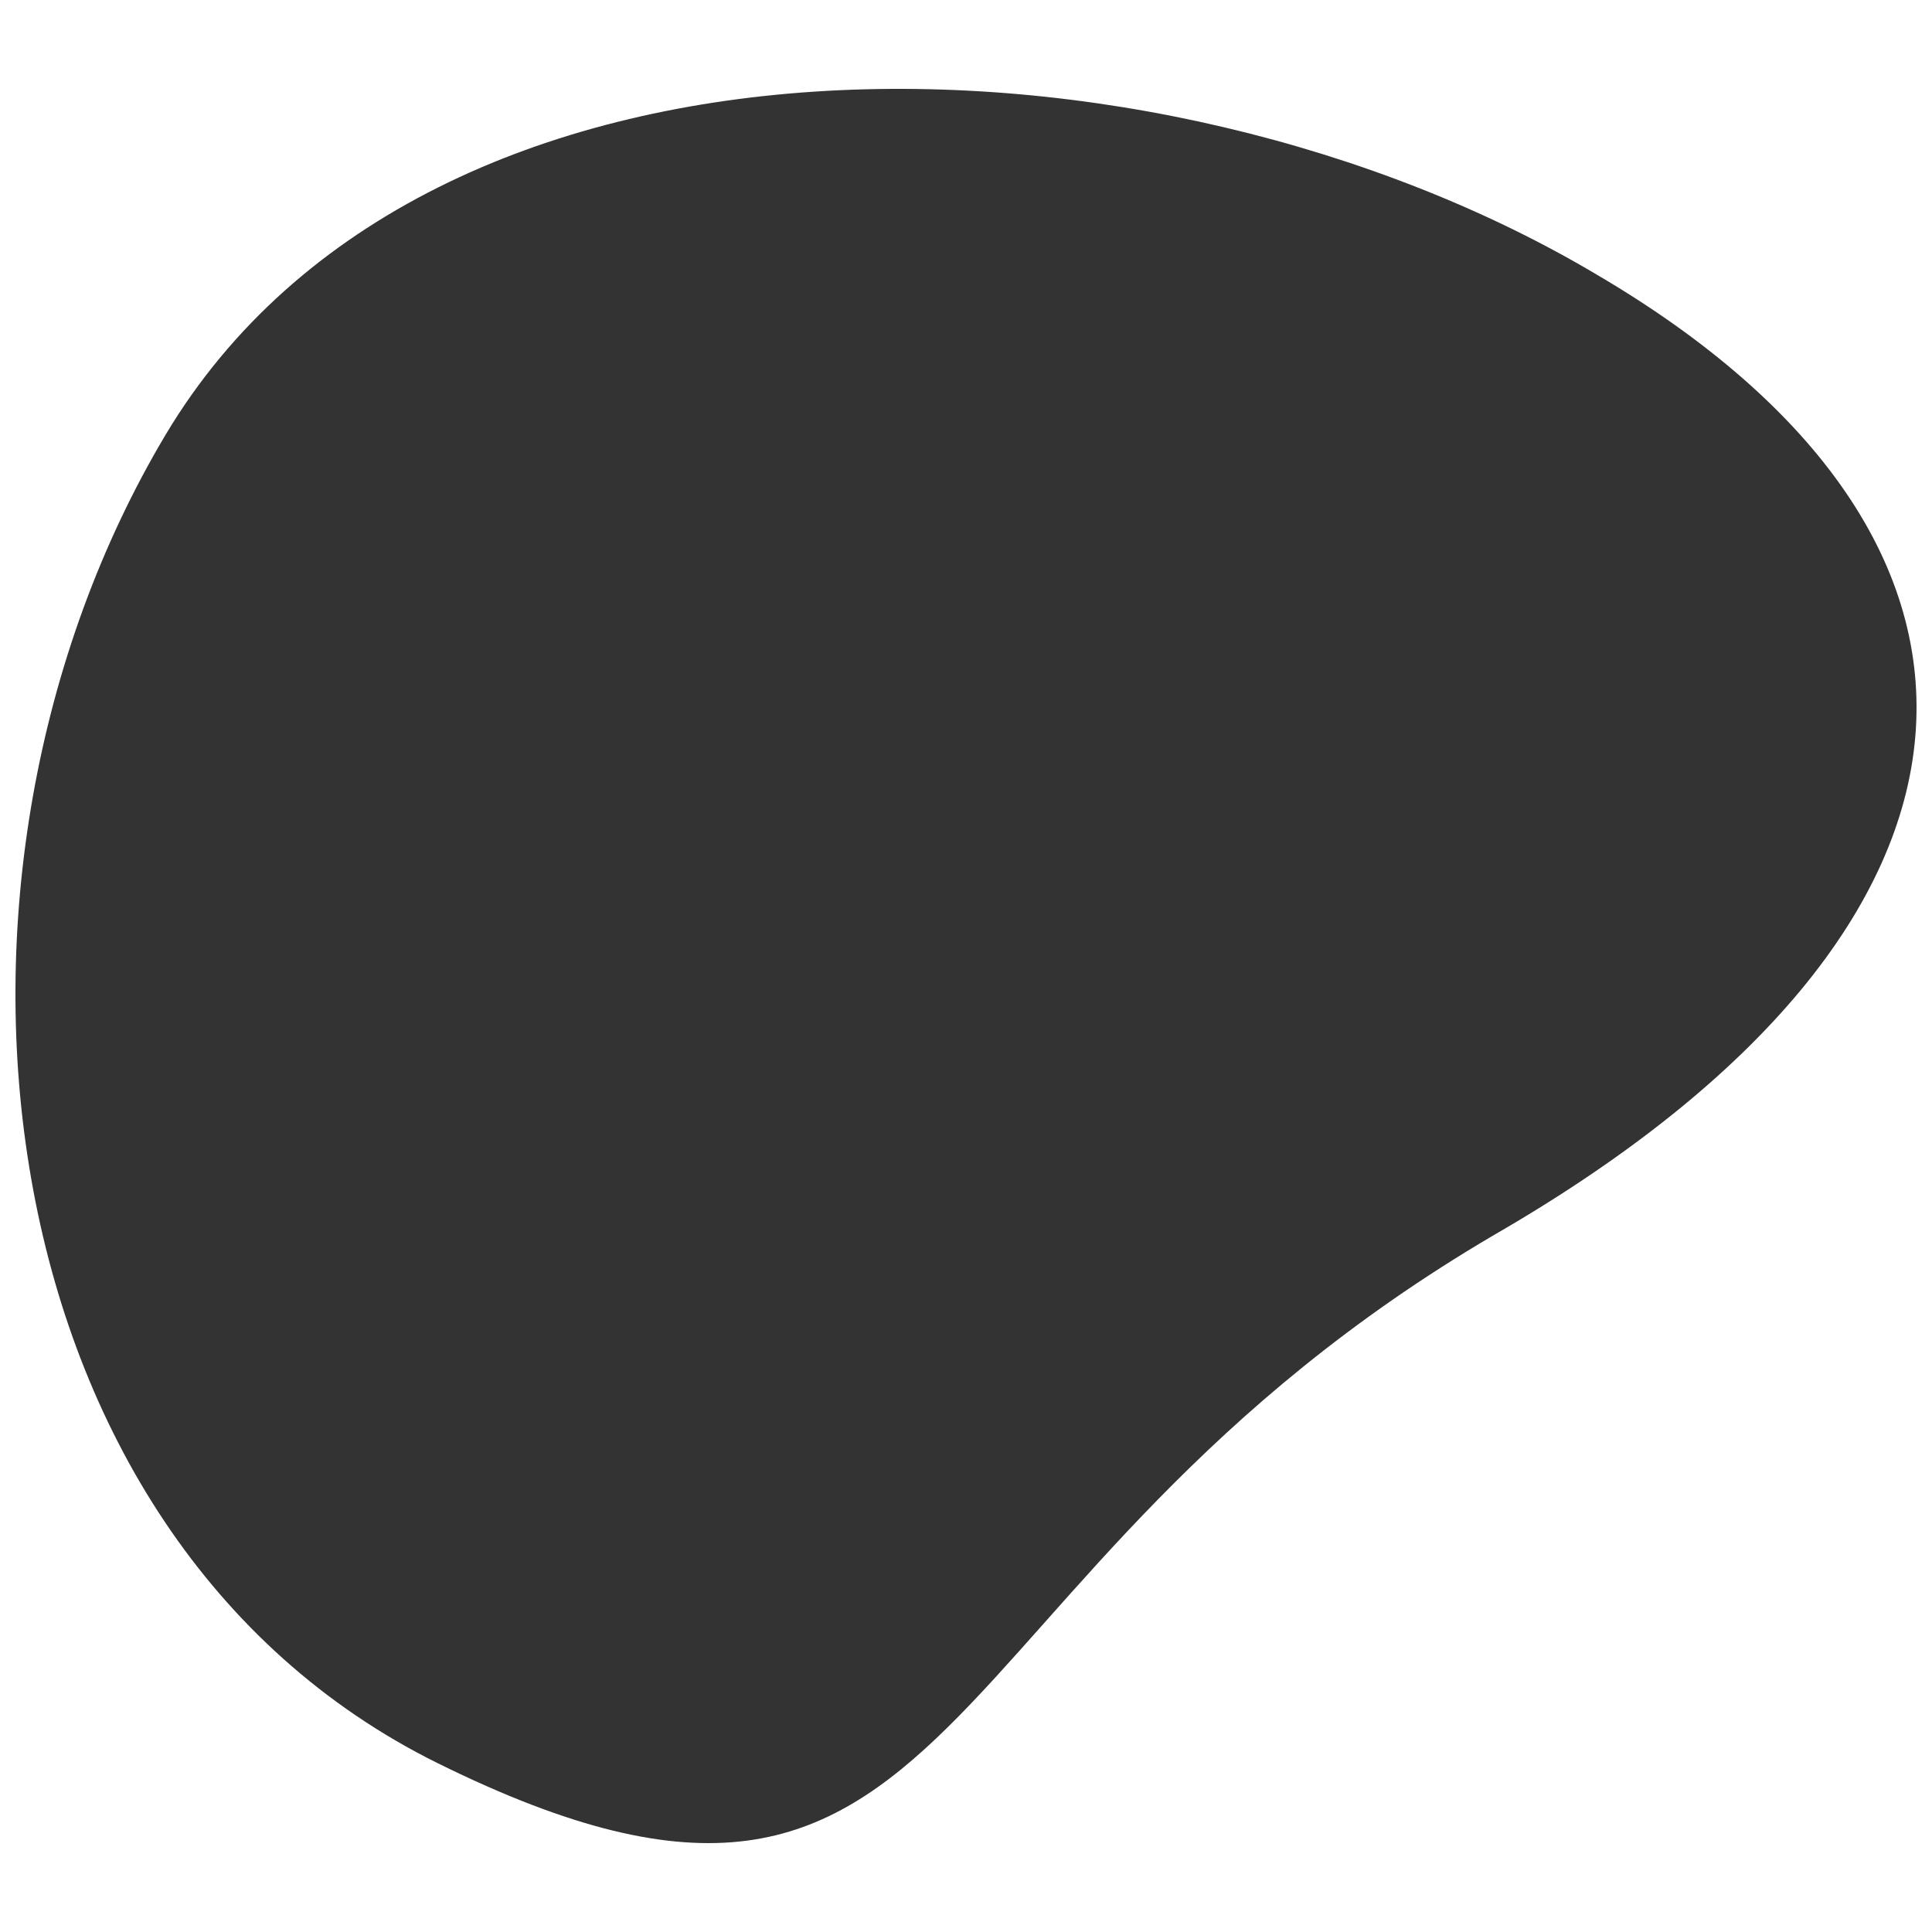
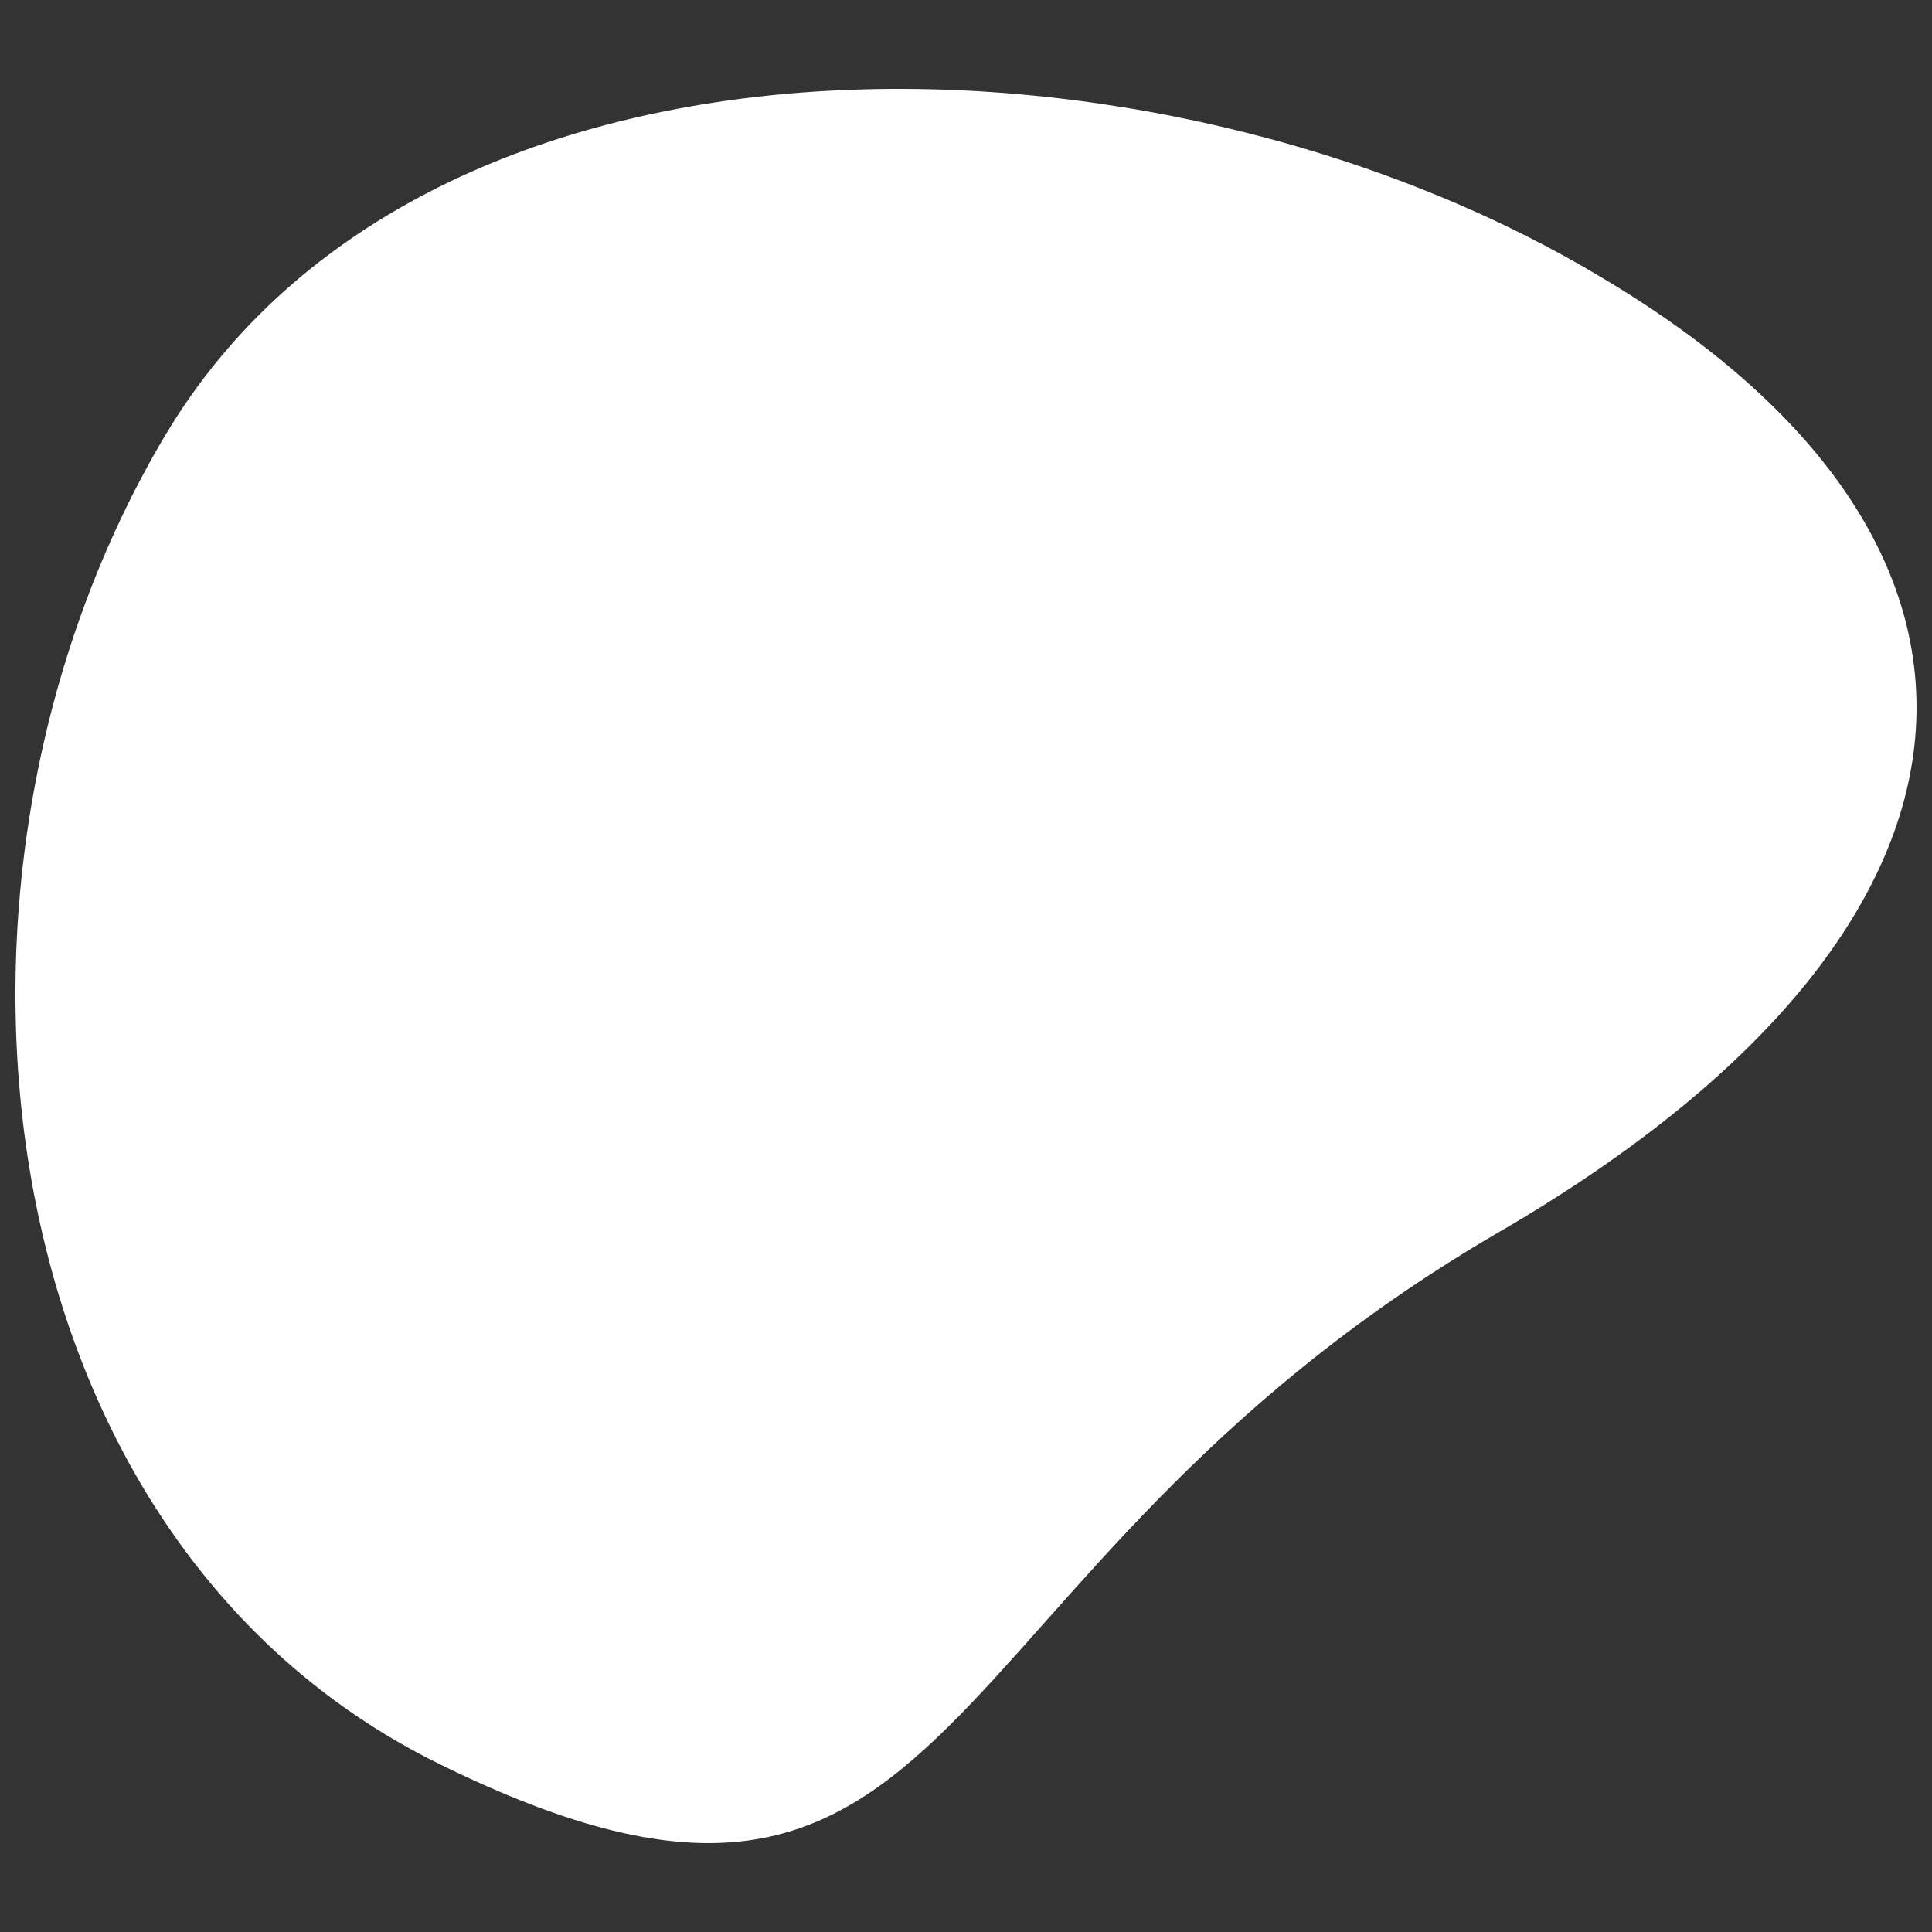
<svg xmlns="http://www.w3.org/2000/svg" width="500" height="500" viewBox="0 0 500 500" fill="none">
  <rect x="0" y="0" width="500" height="500" fill="#333333" stroke="none" />
-   <path fill-rule="evenodd" clip-rule="evenodd" d="M500 500H0V0H500V500ZM413.148 71.019C299.149 3.268 110.784 -1.203 42.857 112.512C-24.933 226.235 -5.603 397.506 113.301 456.324C252.087 524.919 235.54 408.218 386.786 319.534C525.897 239.194 529.258 139.114 413.148 71.019Z" fill="white" />
+   <path fill-rule="evenodd" clip-rule="evenodd" d="M500 500H0V0V500ZM413.148 71.019C299.149 3.268 110.784 -1.203 42.857 112.512C-24.933 226.235 -5.603 397.506 113.301 456.324C252.087 524.919 235.54 408.218 386.786 319.534C525.897 239.194 529.258 139.114 413.148 71.019Z" fill="white" />
</svg>